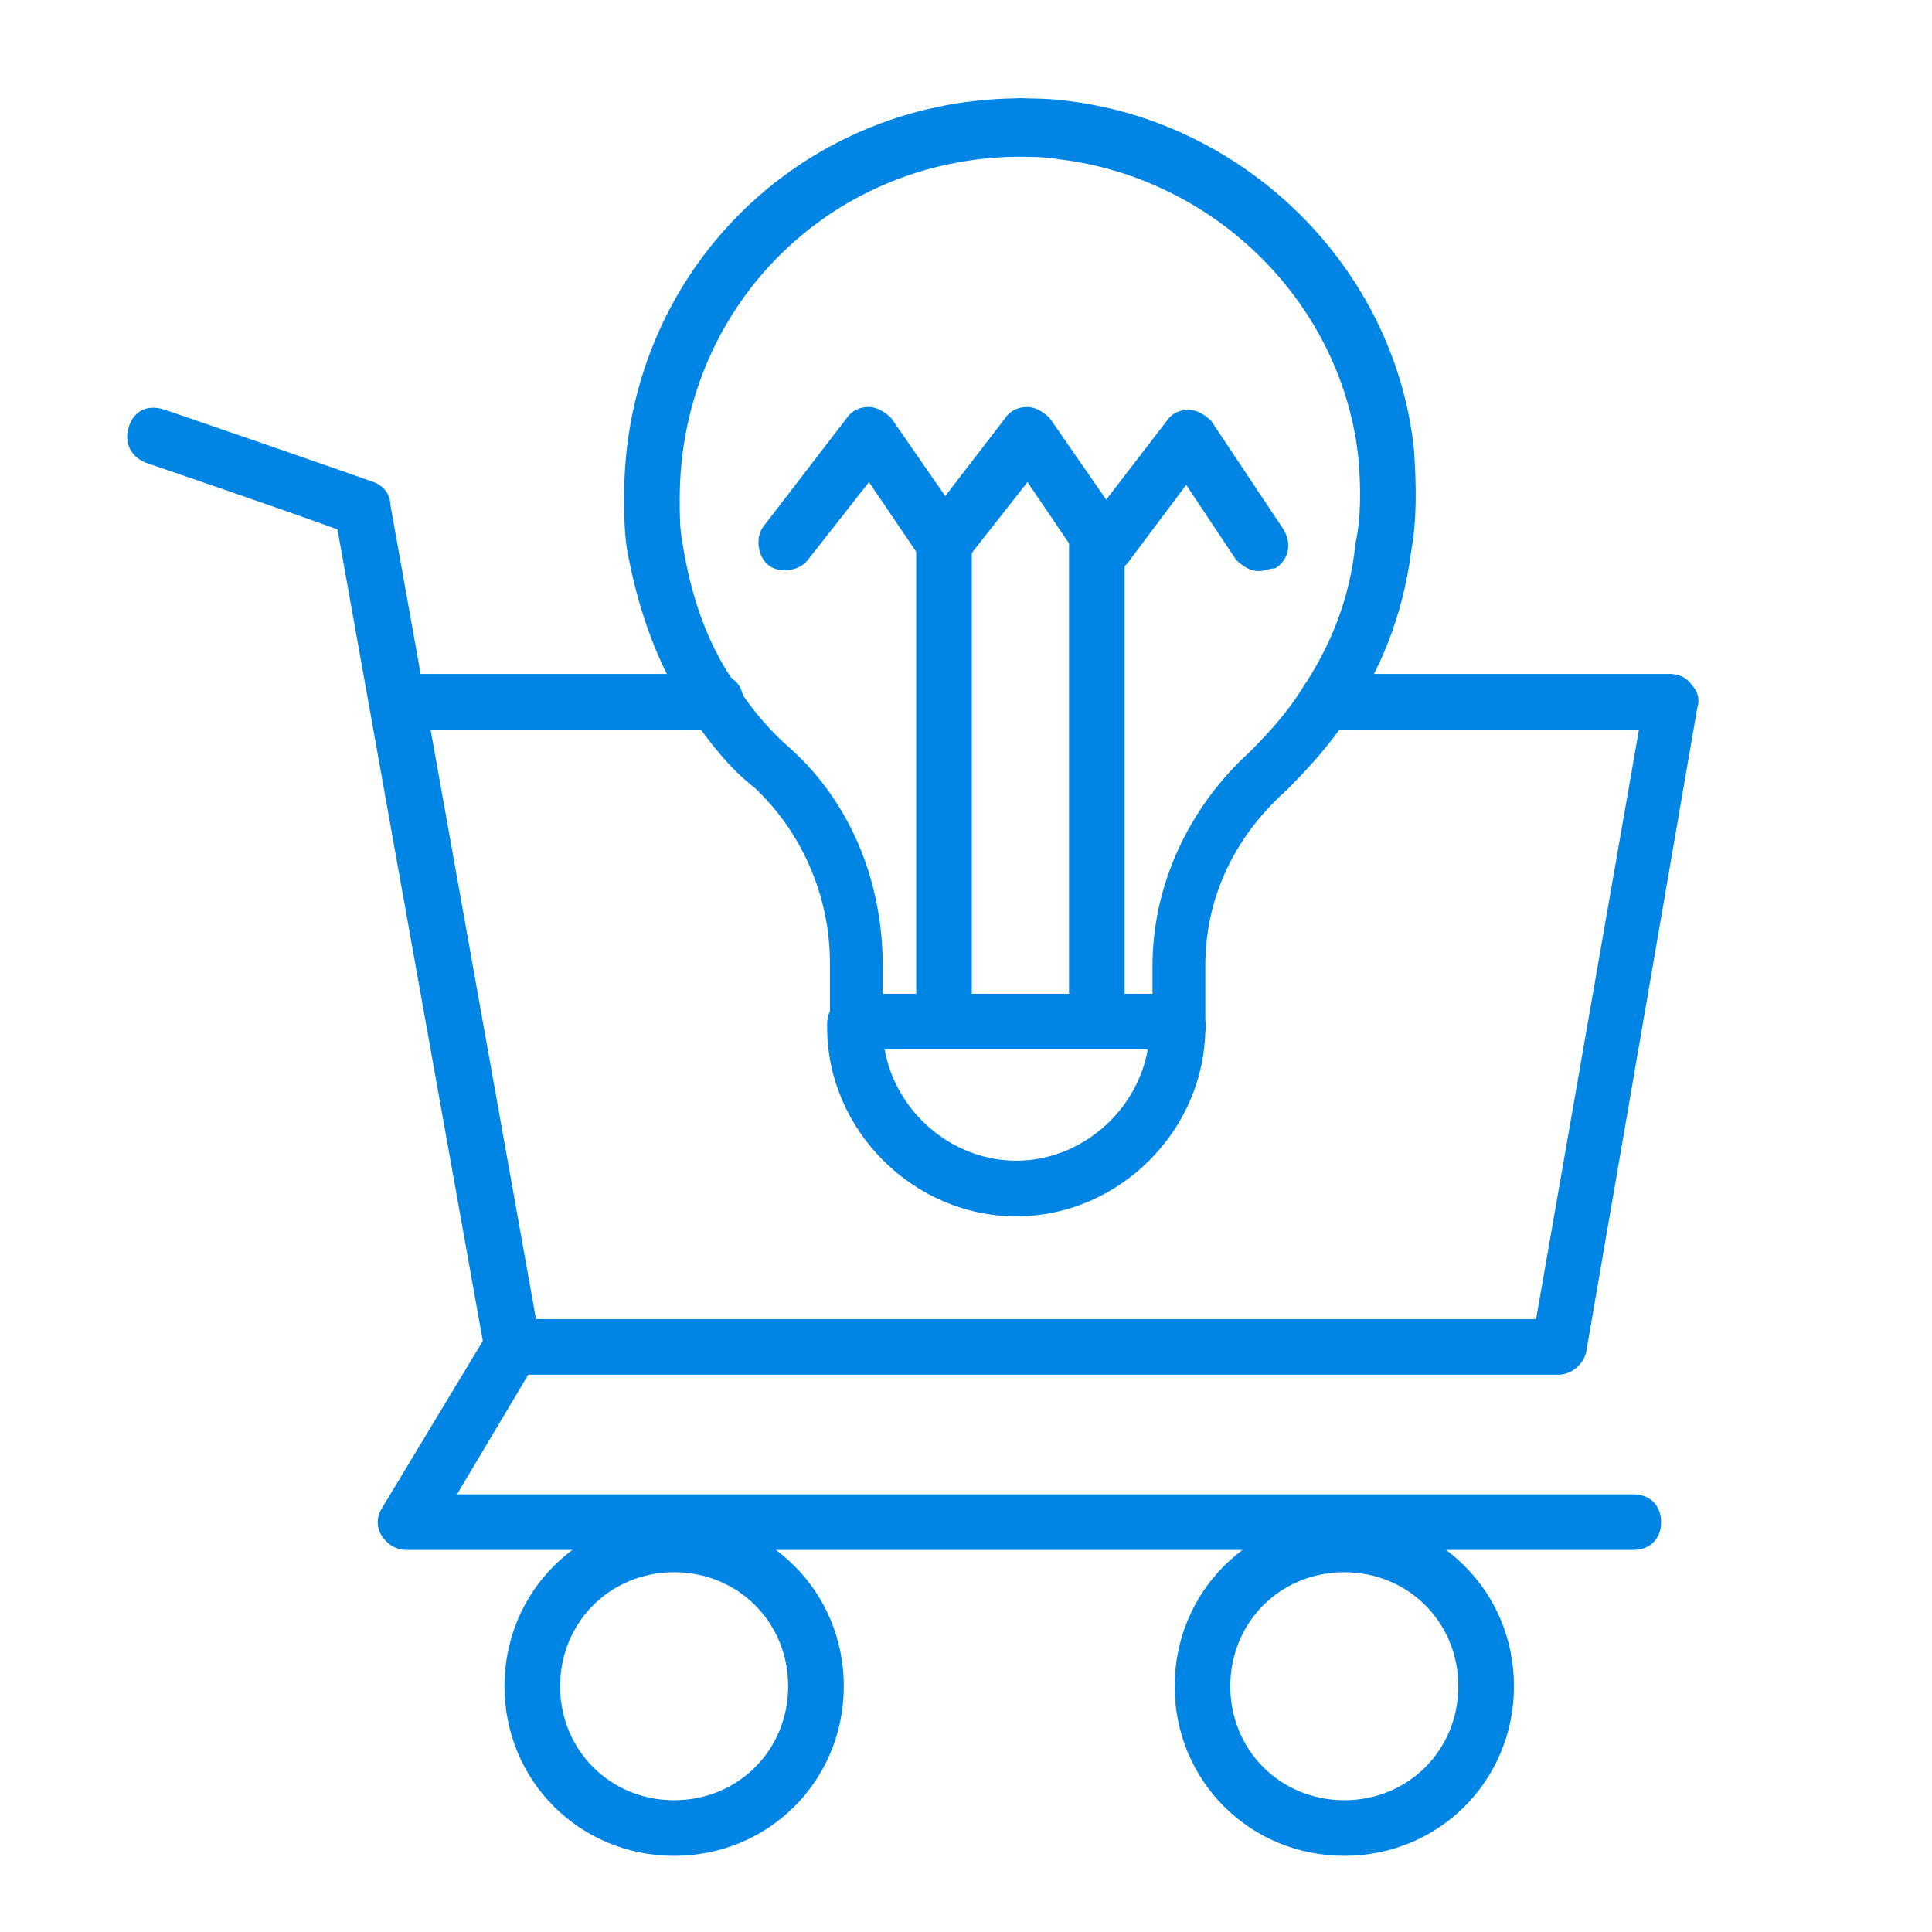
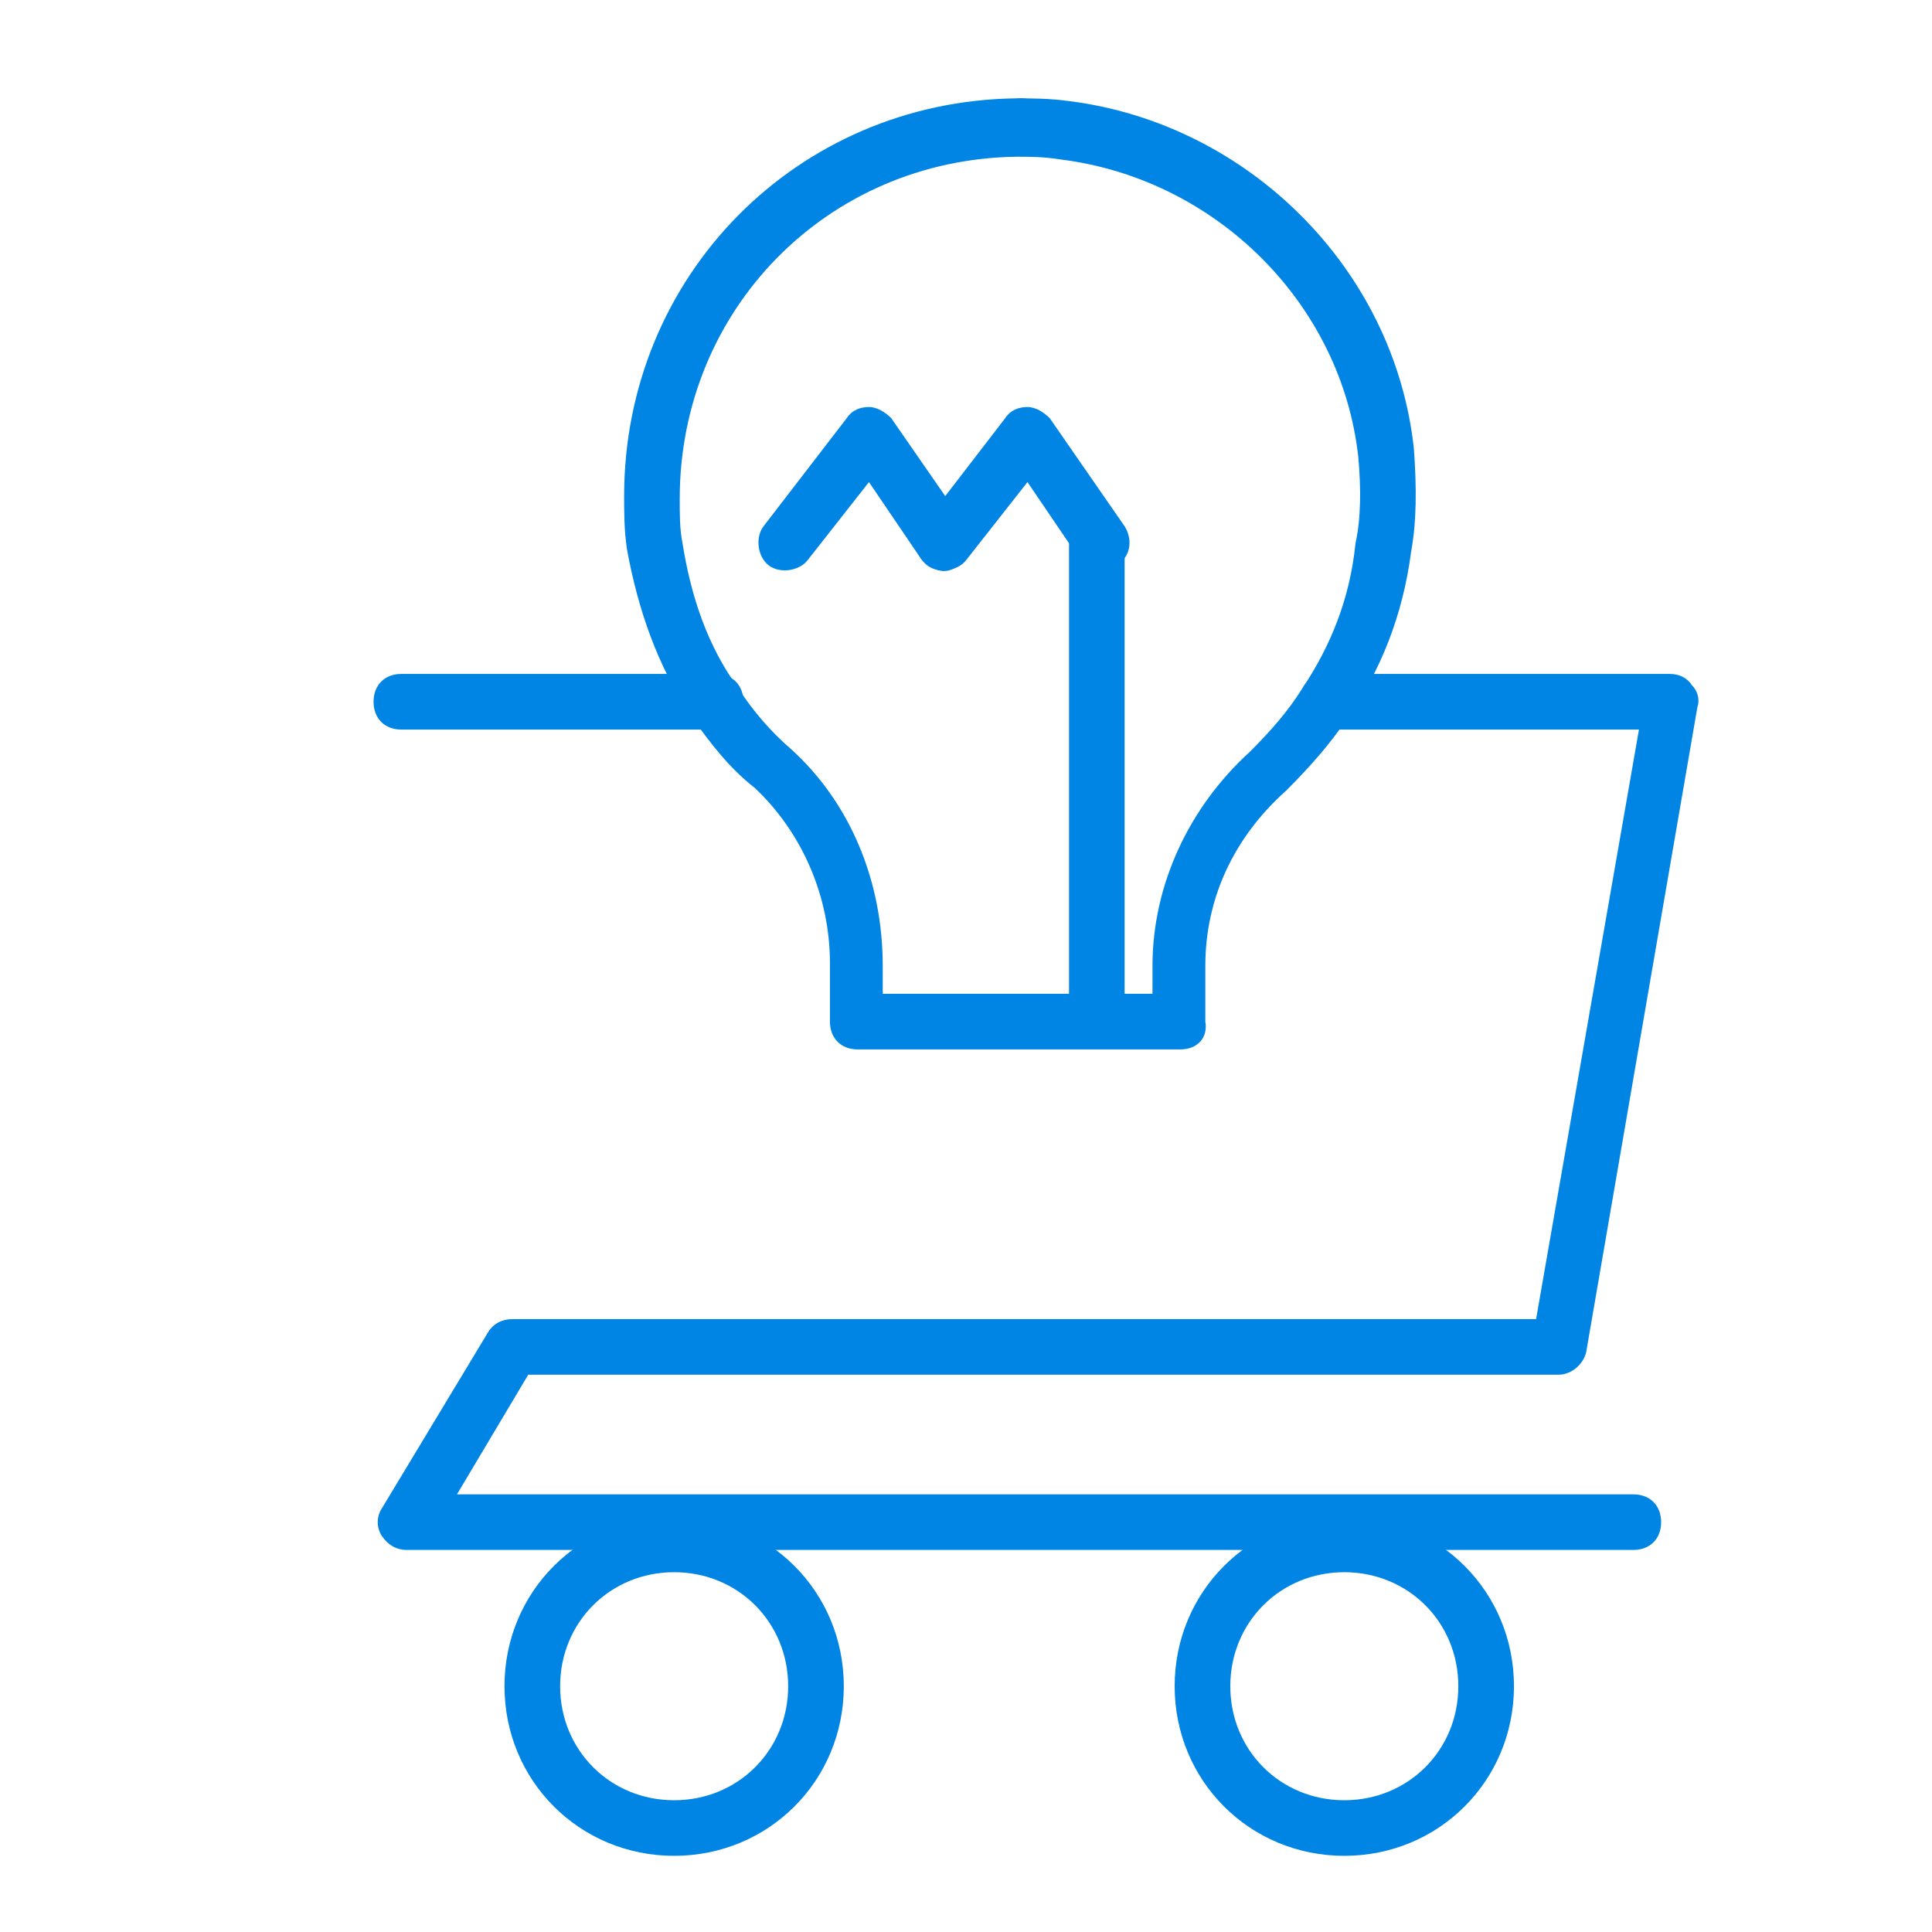
<svg xmlns="http://www.w3.org/2000/svg" width="40" height="40" viewBox="0 0 40 40" fill="none">
  <path d="M13.957 38.423C12 38.423 10.445 36.869 10.445 34.911C10.445 32.954 12 31.399 13.957 31.399C15.915 31.399 17.47 32.954 17.47 34.911C17.47 36.869 15.915 38.423 13.957 38.423ZM13.957 32.551C12.633 32.551 11.597 33.587 11.597 34.911C11.597 36.236 12.633 37.272 13.957 37.272C15.282 37.272 16.318 36.236 16.318 34.911C16.318 33.587 15.282 32.551 13.957 32.551Z" fill="#0085E5" />
  <path d="M27.832 38.423C25.875 38.423 24.32 36.869 24.32 34.911C24.32 32.954 25.875 31.399 27.832 31.399C29.79 31.399 31.345 32.954 31.345 34.911C31.345 36.869 29.79 38.423 27.832 38.423ZM27.832 32.551C26.508 32.551 25.472 33.587 25.472 34.911C25.472 36.236 26.508 37.272 27.832 37.272C29.157 37.272 30.193 36.236 30.193 34.911C30.193 33.587 29.157 32.551 27.832 32.551Z" fill="#0085E5" />
  <path d="M32.263 28.462H10.615C10.269 28.462 10.039 28.232 10.039 27.887C10.039 27.541 10.269 27.311 10.615 27.311H31.803L33.933 15.105H27.485C27.139 15.105 26.909 14.875 26.909 14.529C26.909 14.184 27.139 13.953 27.485 13.953H34.566C34.739 13.953 34.912 14.011 35.027 14.184C35.142 14.299 35.2 14.472 35.142 14.644L32.839 28.002C32.782 28.232 32.551 28.462 32.263 28.462Z" fill="#0085E5" />
  <path d="M14.816 15.105H8.31C7.965 15.105 7.734 14.875 7.734 14.529C7.734 14.184 7.965 13.953 8.31 13.953H14.816C15.162 13.953 15.392 14.184 15.392 14.529C15.392 14.875 15.162 15.105 14.816 15.105Z" fill="#0085E5" />
-   <path d="M10.614 28.464C10.326 28.464 10.096 28.291 10.039 28.003L6.987 10.961C5.893 10.558 3.014 9.579 3.014 9.579C2.726 9.464 2.554 9.176 2.669 8.83C2.784 8.485 3.072 8.37 3.417 8.485C3.59 8.542 7.102 9.752 7.736 9.982C7.908 10.039 8.081 10.212 8.081 10.442L11.19 27.83C11.248 28.118 11.017 28.464 10.729 28.521C10.672 28.464 10.672 28.464 10.614 28.464Z" fill="#0085E5" />
  <path d="M33.816 32.09H8.425C8.195 32.09 8.022 31.975 7.907 31.802C7.792 31.63 7.792 31.399 7.907 31.227L10.095 27.599C10.267 27.312 10.613 27.254 10.901 27.427C11.188 27.599 11.246 27.945 11.073 28.233L9.461 30.939H33.816C34.161 30.939 34.392 31.169 34.392 31.515C34.392 31.86 34.161 32.09 33.816 32.09Z" fill="#0085E5" />
  <path d="M24.437 21.727H17.758C17.413 21.727 17.183 21.496 17.183 21.151V19.942C17.183 18.56 16.607 17.236 15.628 16.314C15.11 15.911 14.707 15.393 14.304 14.818C13.613 13.781 13.21 12.63 12.979 11.363C12.922 10.96 12.922 10.614 12.922 10.269C12.922 5.72 16.492 2.093 21.04 2.036C21.328 2.036 21.731 2.036 22.134 2.093C25.819 2.554 28.87 5.548 29.273 9.29C29.331 10.096 29.331 10.787 29.216 11.421C29.043 12.745 28.582 13.896 27.892 14.875C27.546 15.393 27.143 15.854 26.625 16.372C25.531 17.351 24.955 18.617 24.955 19.999V21.151C25.013 21.496 24.782 21.727 24.437 21.727ZM18.334 20.575H23.861V19.999C23.861 18.33 24.61 16.718 25.876 15.566C26.337 15.105 26.683 14.702 26.97 14.242C27.546 13.378 27.949 12.399 28.064 11.248C28.18 10.73 28.179 10.096 28.122 9.463C27.776 6.296 25.186 3.705 21.961 3.302C21.616 3.245 21.328 3.245 21.04 3.245C17.125 3.302 14.073 6.411 14.073 10.327C14.073 10.672 14.073 10.96 14.131 11.248C14.304 12.342 14.649 13.378 15.283 14.242C15.57 14.702 15.973 15.163 16.376 15.508C17.585 16.602 18.276 18.214 18.276 19.999V20.575H18.334Z" fill="#0085E5" />
-   <path d="M21.04 25.183C18.91 25.183 17.125 23.398 17.125 21.267V21.21C17.125 20.864 17.355 20.634 17.701 20.634C18.046 20.634 18.276 20.864 18.276 21.21V21.267C18.276 22.764 19.543 24.031 21.04 24.031C22.537 24.031 23.804 22.764 23.804 21.267V21.21C23.804 20.864 24.034 20.634 24.38 20.634C24.725 20.634 24.955 20.864 24.955 21.21V21.267C24.955 23.398 23.171 25.183 21.04 25.183Z" fill="#0085E5" />
  <path d="M21.154 3.189C21.096 3.189 21.096 3.189 21.039 3.189C20.981 3.189 20.981 3.189 20.924 3.131C20.866 3.131 20.866 3.131 20.808 3.074L20.751 3.016C20.751 3.016 20.693 2.958 20.693 2.901C20.693 2.901 20.636 2.843 20.636 2.786C20.578 2.786 20.578 2.786 20.578 2.728C20.578 2.671 20.578 2.671 20.578 2.613C20.578 2.555 20.578 2.44 20.636 2.383C20.636 2.325 20.693 2.268 20.751 2.21C20.924 2.037 21.154 1.98 21.384 2.095C21.442 2.095 21.499 2.152 21.557 2.21C21.614 2.268 21.672 2.325 21.672 2.383C21.73 2.44 21.73 2.555 21.73 2.613V2.728C21.73 2.786 21.73 2.786 21.672 2.843C21.672 2.901 21.672 2.901 21.614 2.958C21.614 3.016 21.557 3.016 21.557 3.074C21.442 3.131 21.327 3.189 21.154 3.189Z" fill="#0085E5" />
-   <path d="M19.544 21.67C19.199 21.67 18.969 21.439 18.969 21.094V11.306C18.969 10.96 19.199 10.73 19.544 10.73C19.89 10.73 20.12 10.96 20.12 11.306V21.094C20.12 21.439 19.89 21.67 19.544 21.67Z" fill="#0085E5" />
  <path d="M22.709 21.67C22.363 21.67 22.133 21.439 22.133 21.094V11.306C22.133 10.96 22.363 10.73 22.709 10.73C23.054 10.73 23.284 10.96 23.284 11.306V21.094C23.284 21.439 23.054 21.67 22.709 21.67Z" fill="#0085E5" />
  <path d="M19.546 11.823C19.373 11.823 19.201 11.708 19.085 11.593L17.991 9.981L16.725 11.593C16.552 11.823 16.149 11.881 15.919 11.708C15.688 11.536 15.631 11.133 15.804 10.902L17.531 8.657C17.646 8.484 17.819 8.427 17.991 8.427C18.164 8.427 18.337 8.542 18.452 8.657L20.007 10.902C20.179 11.19 20.122 11.536 19.834 11.708C19.776 11.766 19.661 11.823 19.546 11.823Z" fill="#0085E5" />
  <path d="M22.827 11.823C22.654 11.823 22.482 11.708 22.367 11.593L21.273 9.981L20.006 11.593C19.833 11.823 19.43 11.881 19.2 11.708C18.97 11.536 18.912 11.133 19.085 10.902L20.812 8.657C20.927 8.484 21.1 8.427 21.273 8.427C21.445 8.427 21.618 8.542 21.733 8.657L23.288 10.902C23.461 11.19 23.403 11.536 23.115 11.708C23.058 11.766 22.942 11.823 22.827 11.823Z" fill="#0085E5" />
-   <path d="M26.056 11.824C25.883 11.824 25.71 11.709 25.595 11.594L24.559 10.039L23.35 11.652C23.177 11.882 22.774 11.939 22.544 11.767C22.313 11.594 22.256 11.191 22.429 10.961L24.156 8.715C24.271 8.542 24.444 8.485 24.616 8.485C24.789 8.485 24.962 8.6 25.077 8.715L26.574 10.961C26.747 11.248 26.689 11.594 26.401 11.767C26.286 11.767 26.171 11.824 26.056 11.824Z" fill="#0085E5" />
</svg>